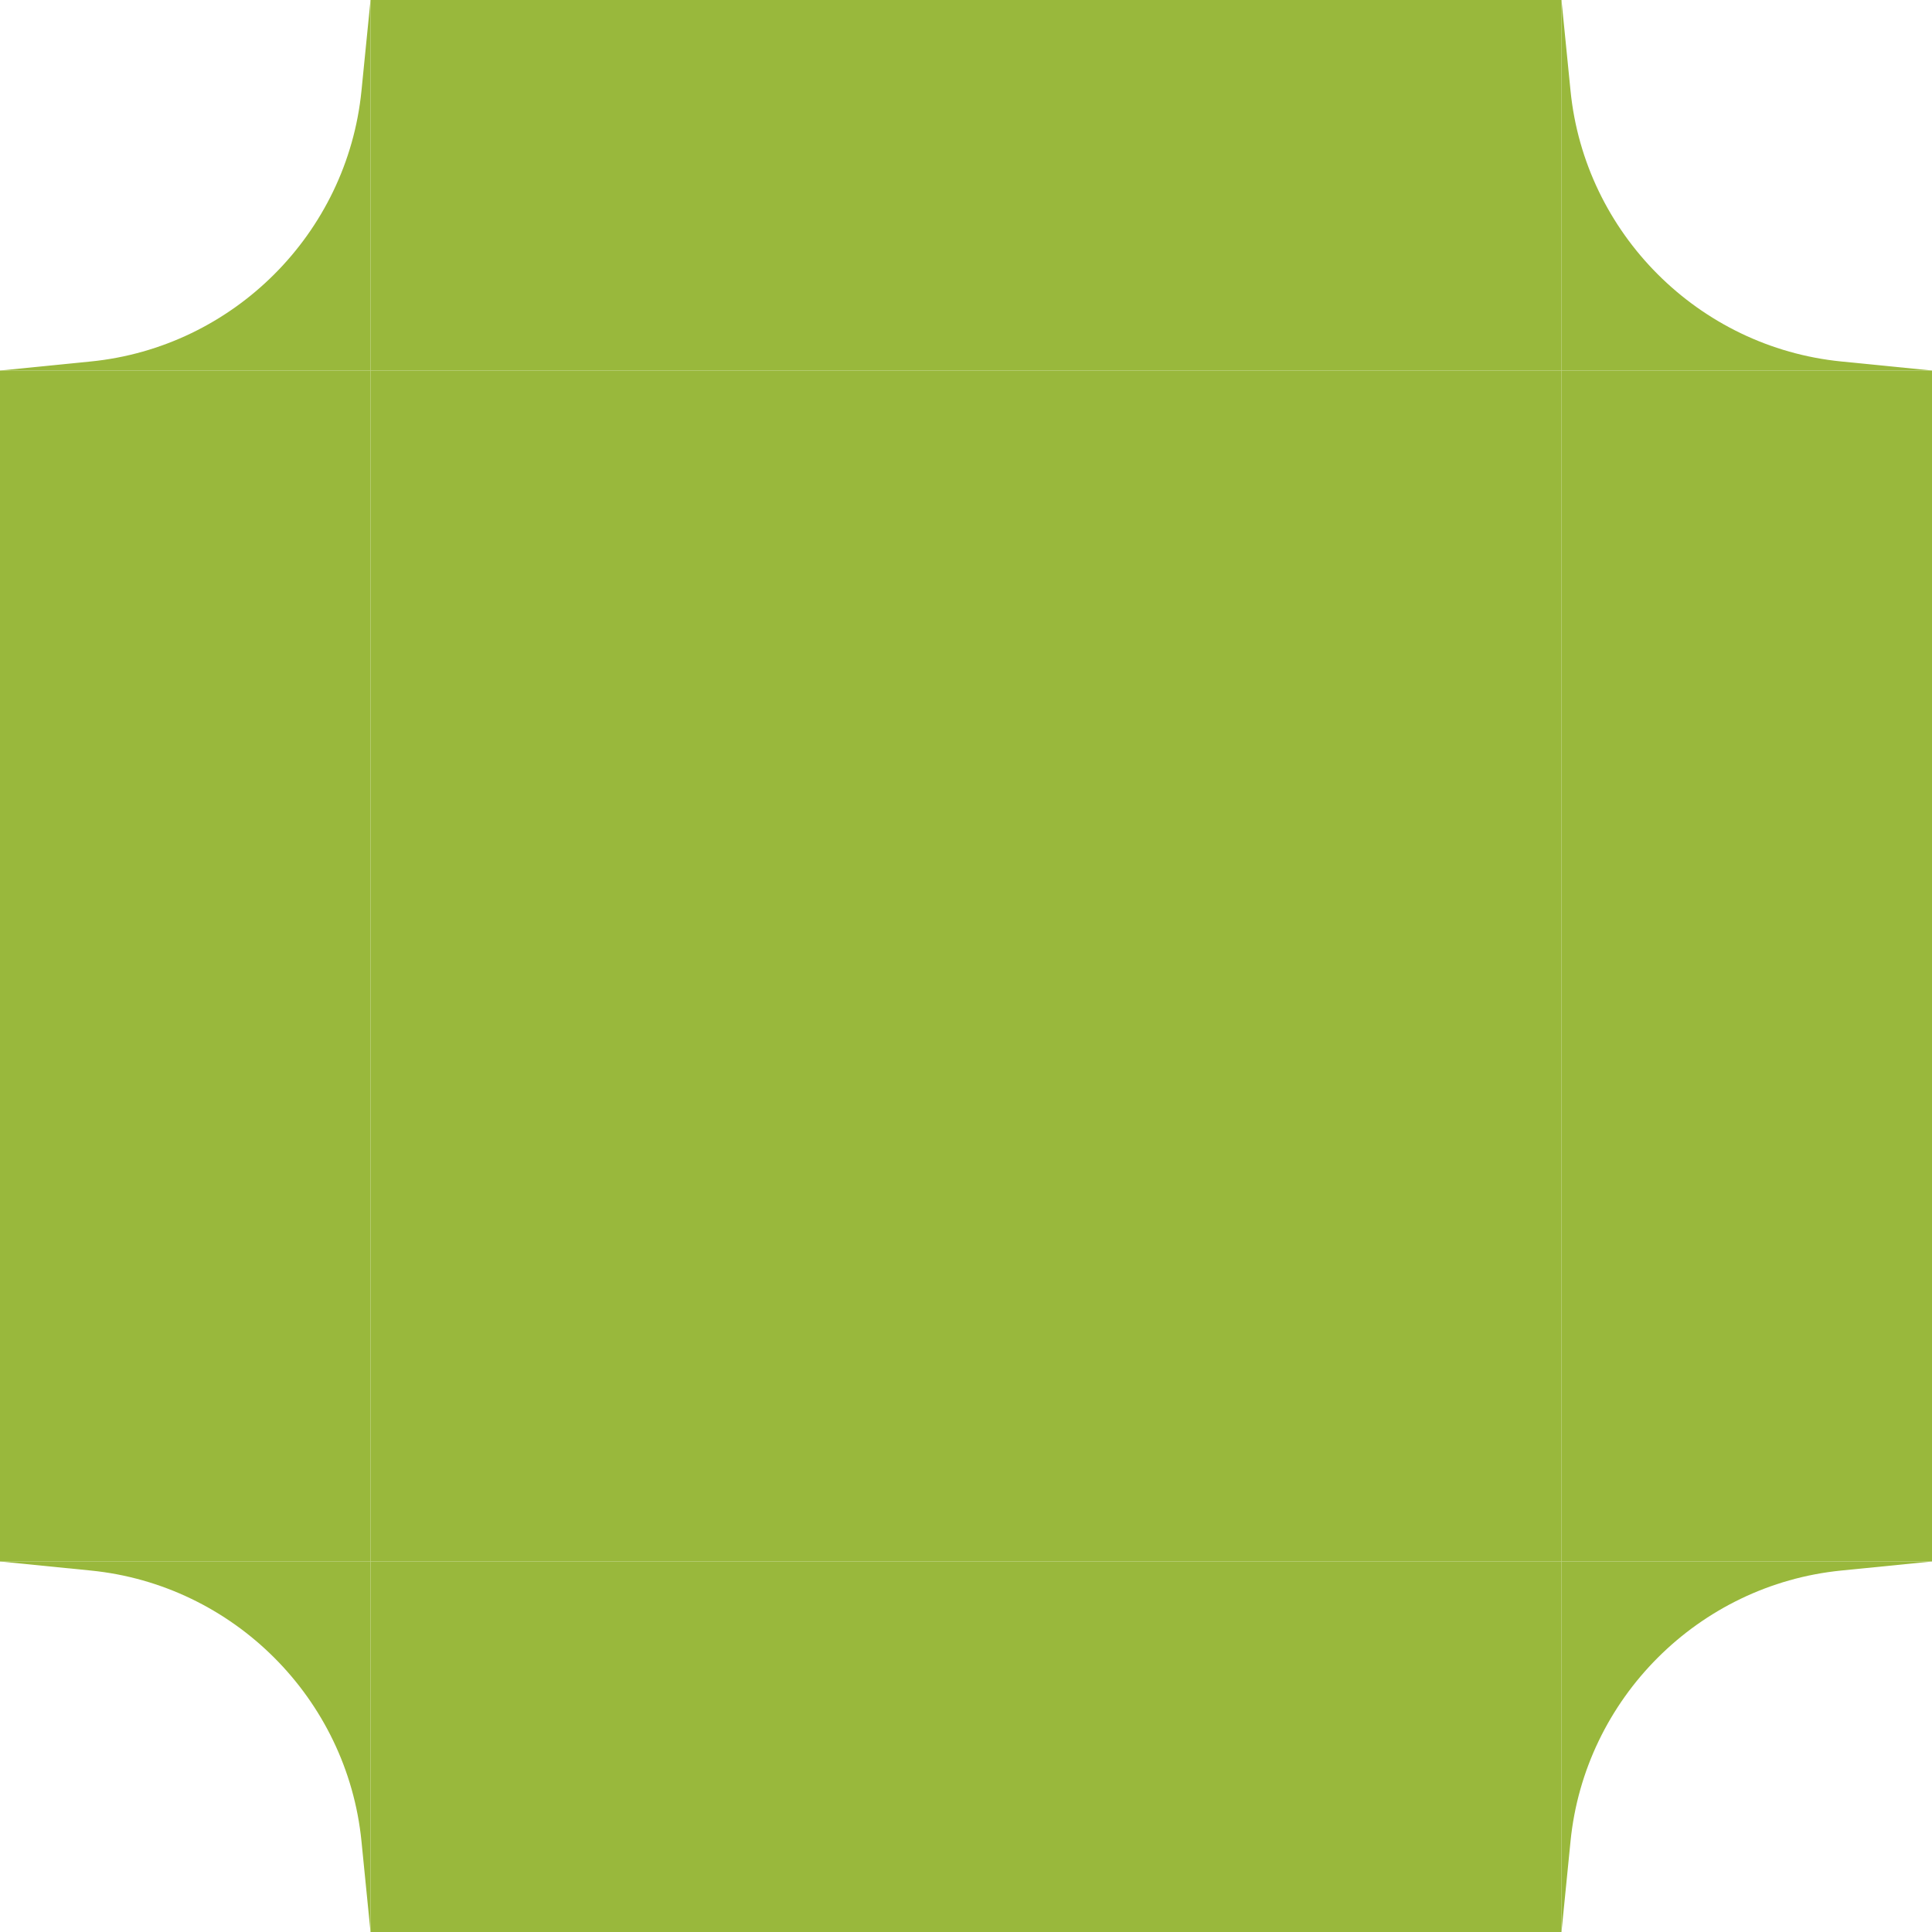
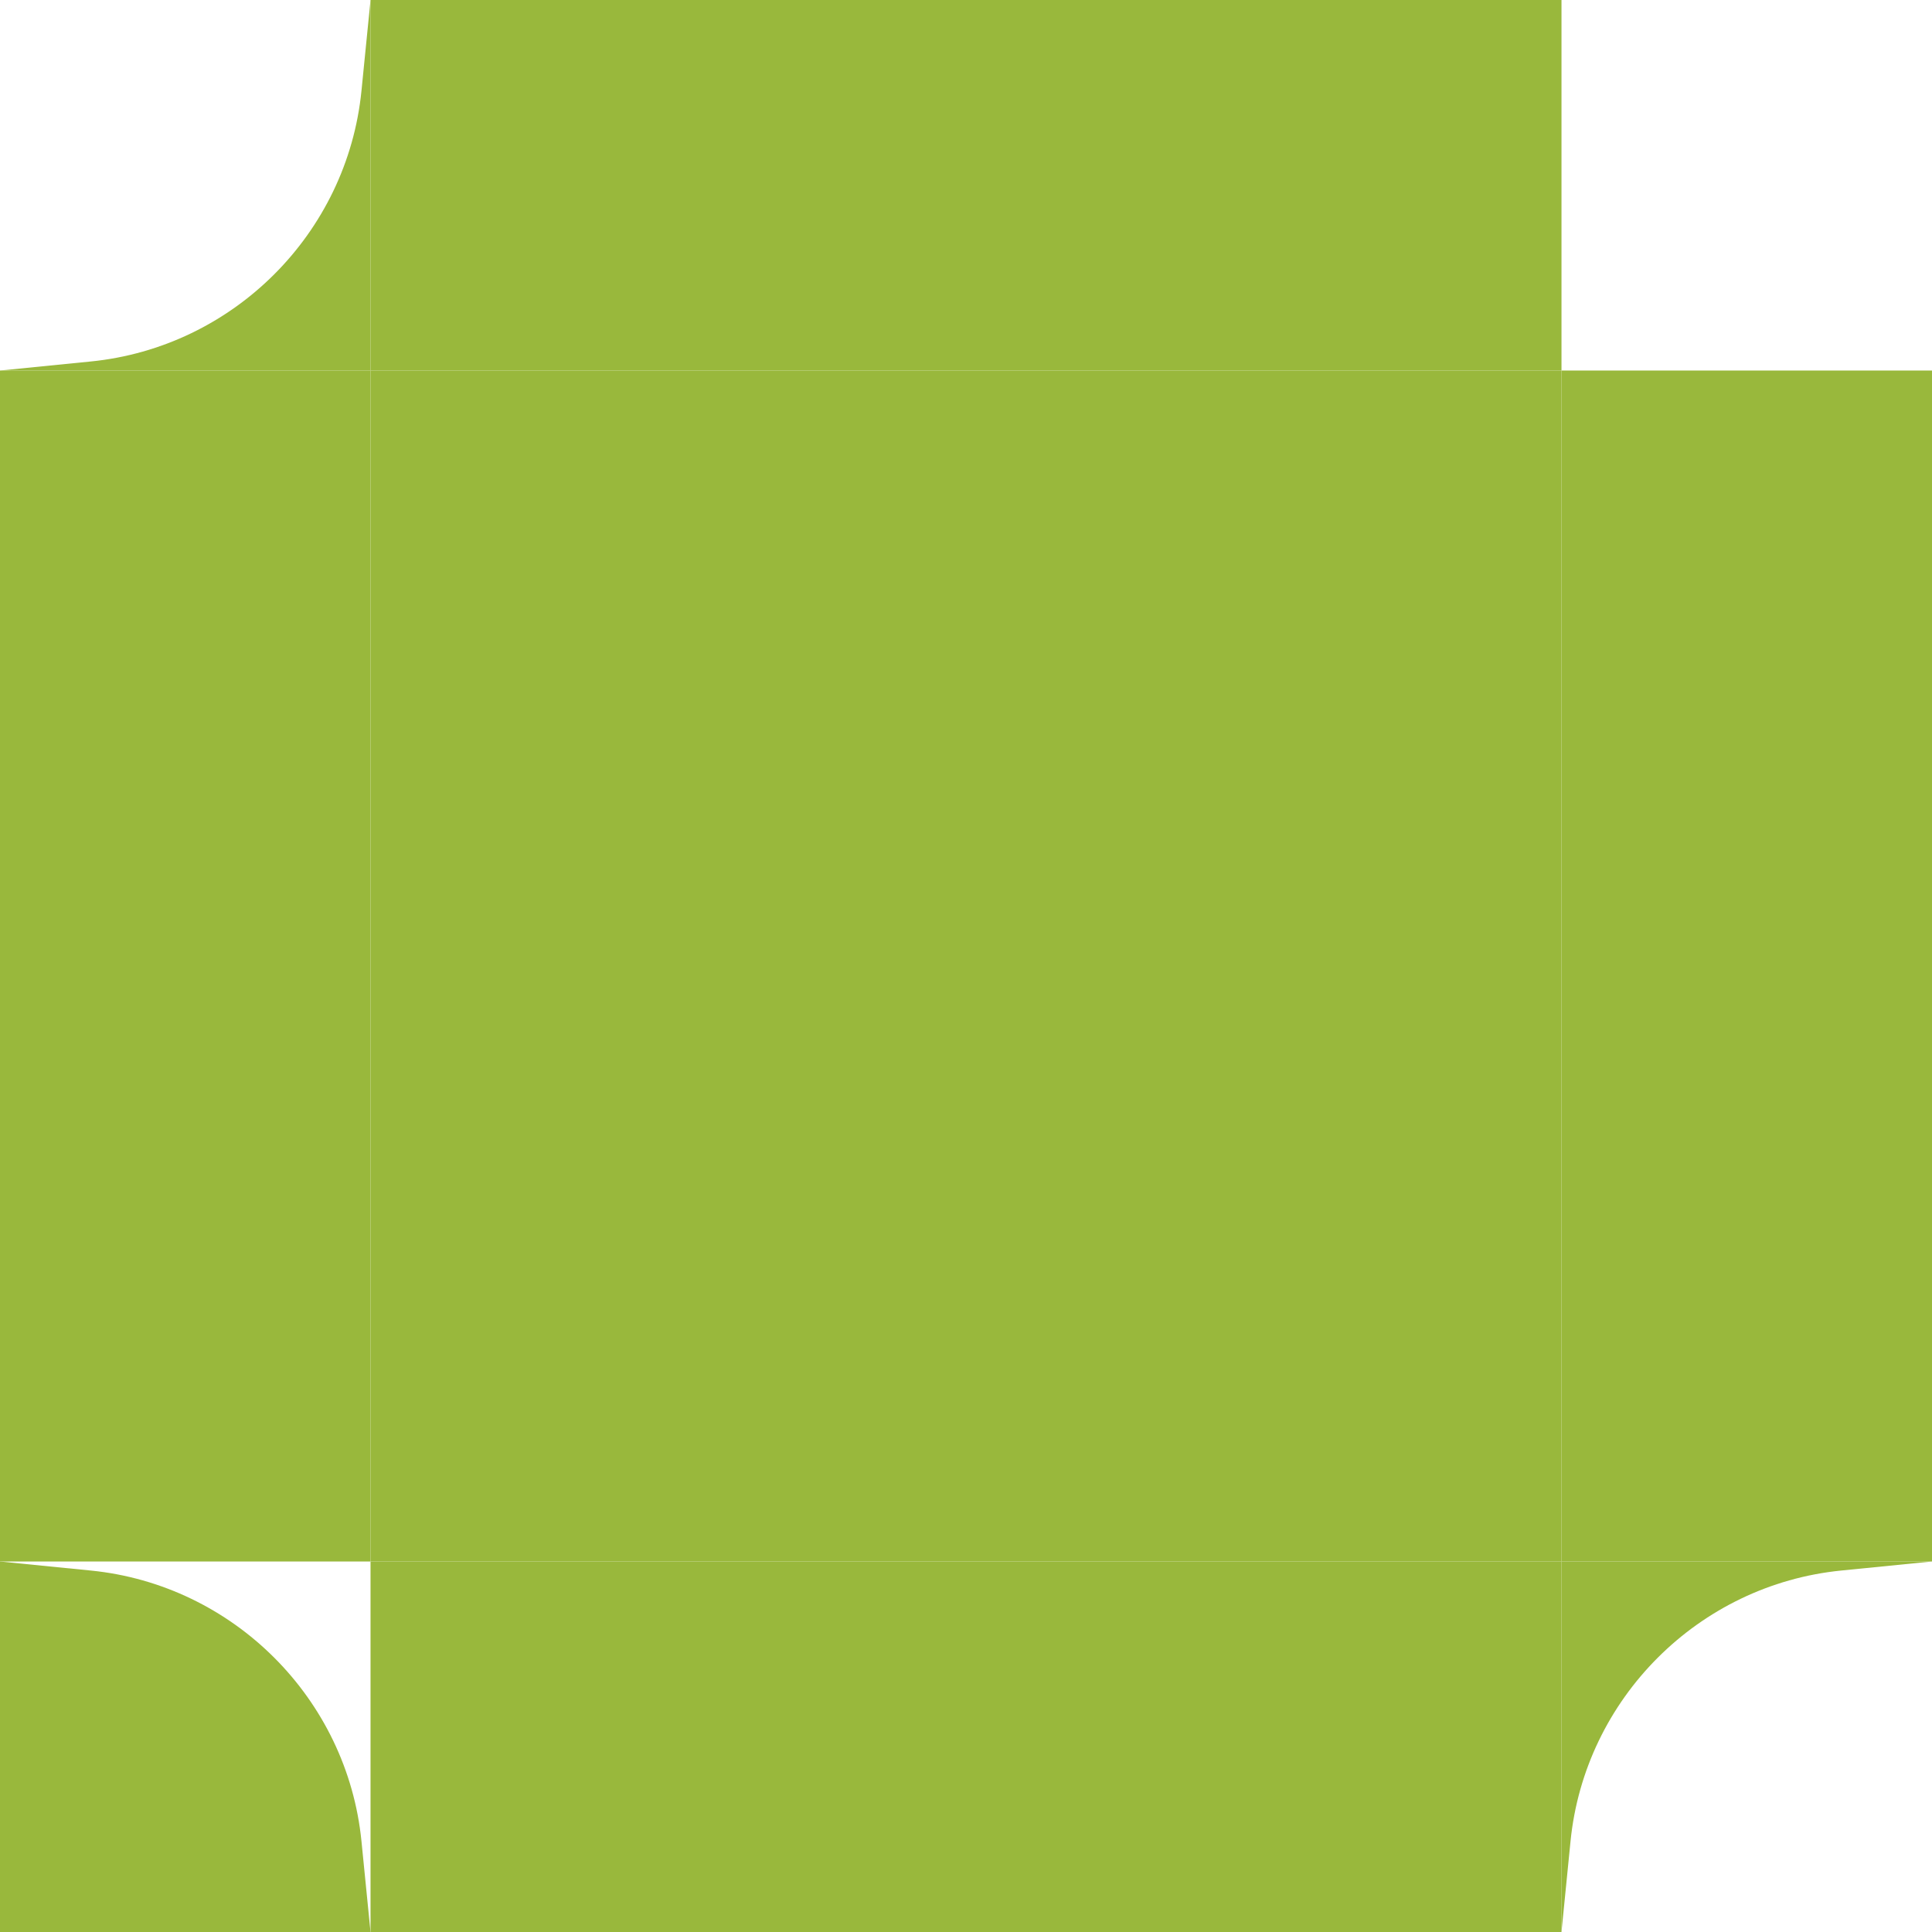
<svg xmlns="http://www.w3.org/2000/svg" version="1.1" id="Layer_1" x="0px" y="0px" width="500px" height="500.003px" viewBox="0 0 500 500.003" style="enable-background:new 0 0 500 500.003;" xml:space="preserve">
  <g id="se">
    <g id="change1">
      <path style="fill:#99B83C;" d="M404.111,500.003l2.339-23.488c3.682-36.916,33.147-66.385,70.068-70.062l23.463-2.34h-95.87    V500.003z" />
    </g>
  </g>
  <g id="s">
    <g id="change1_1_">
      <rect x="95.892" y="404.113" style="fill:#99B83C;" width="308.219" height="95.891" />
    </g>
  </g>
  <g id="sw">
    <g id="change1_2_">
-       <path style="fill:#99B83C;" d="M0,404.113l23.484,2.34c36.919,3.674,66.388,33.141,70.065,70.064l2.341,23.486v-95.891H0    L0,404.113z" />
+       <path style="fill:#99B83C;" d="M0,404.113l23.484,2.34c36.919,3.674,66.388,33.141,70.065,70.064l2.341,23.486H0    L0,404.113z" />
    </g>
  </g>
  <g id="e">
    <g id="change1_3_">
      <polygon style="fill:#99B83C;" points="500,95.893 404.111,95.893 404.111,404.113 499.981,404.113 500,404.111   " />
    </g>
  </g>
  <g id="c">
    <g id="change1_4_">
      <rect x="95.892" y="95.893" style="fill:#99B83C;" width="308.219" height="308.22" />
    </g>
  </g>
  <g id="w">
    <g id="change1_5_">
      <rect x="0" y="95.893" style="fill:#99B83C;" width="95.892" height="308.22" />
    </g>
  </g>
  <g id="ne">
    <g id="change1_6_">
-       <path style="fill:#99B83C;" d="M500,95.893v-0.002l-23.482-2.34c-36.921-3.68-66.386-33.148-70.068-70.067L404.111,0v95.893H500z" />
-     </g>
+       </g>
  </g>
  <g id="n">
    <g id="change1_7_">
      <rect x="95.892" style="fill:#99B83C;" width="308.219" height="95.893" />
    </g>
  </g>
  <g id="nw">
    <g id="change1_8_">
      <path style="fill:#99B83C;" d="M95.892,0l-2.343,23.485c-3.677,36.92-33.147,66.387-70.068,70.067L0,95.893h95.892V0z" />
    </g>
  </g>
</svg>